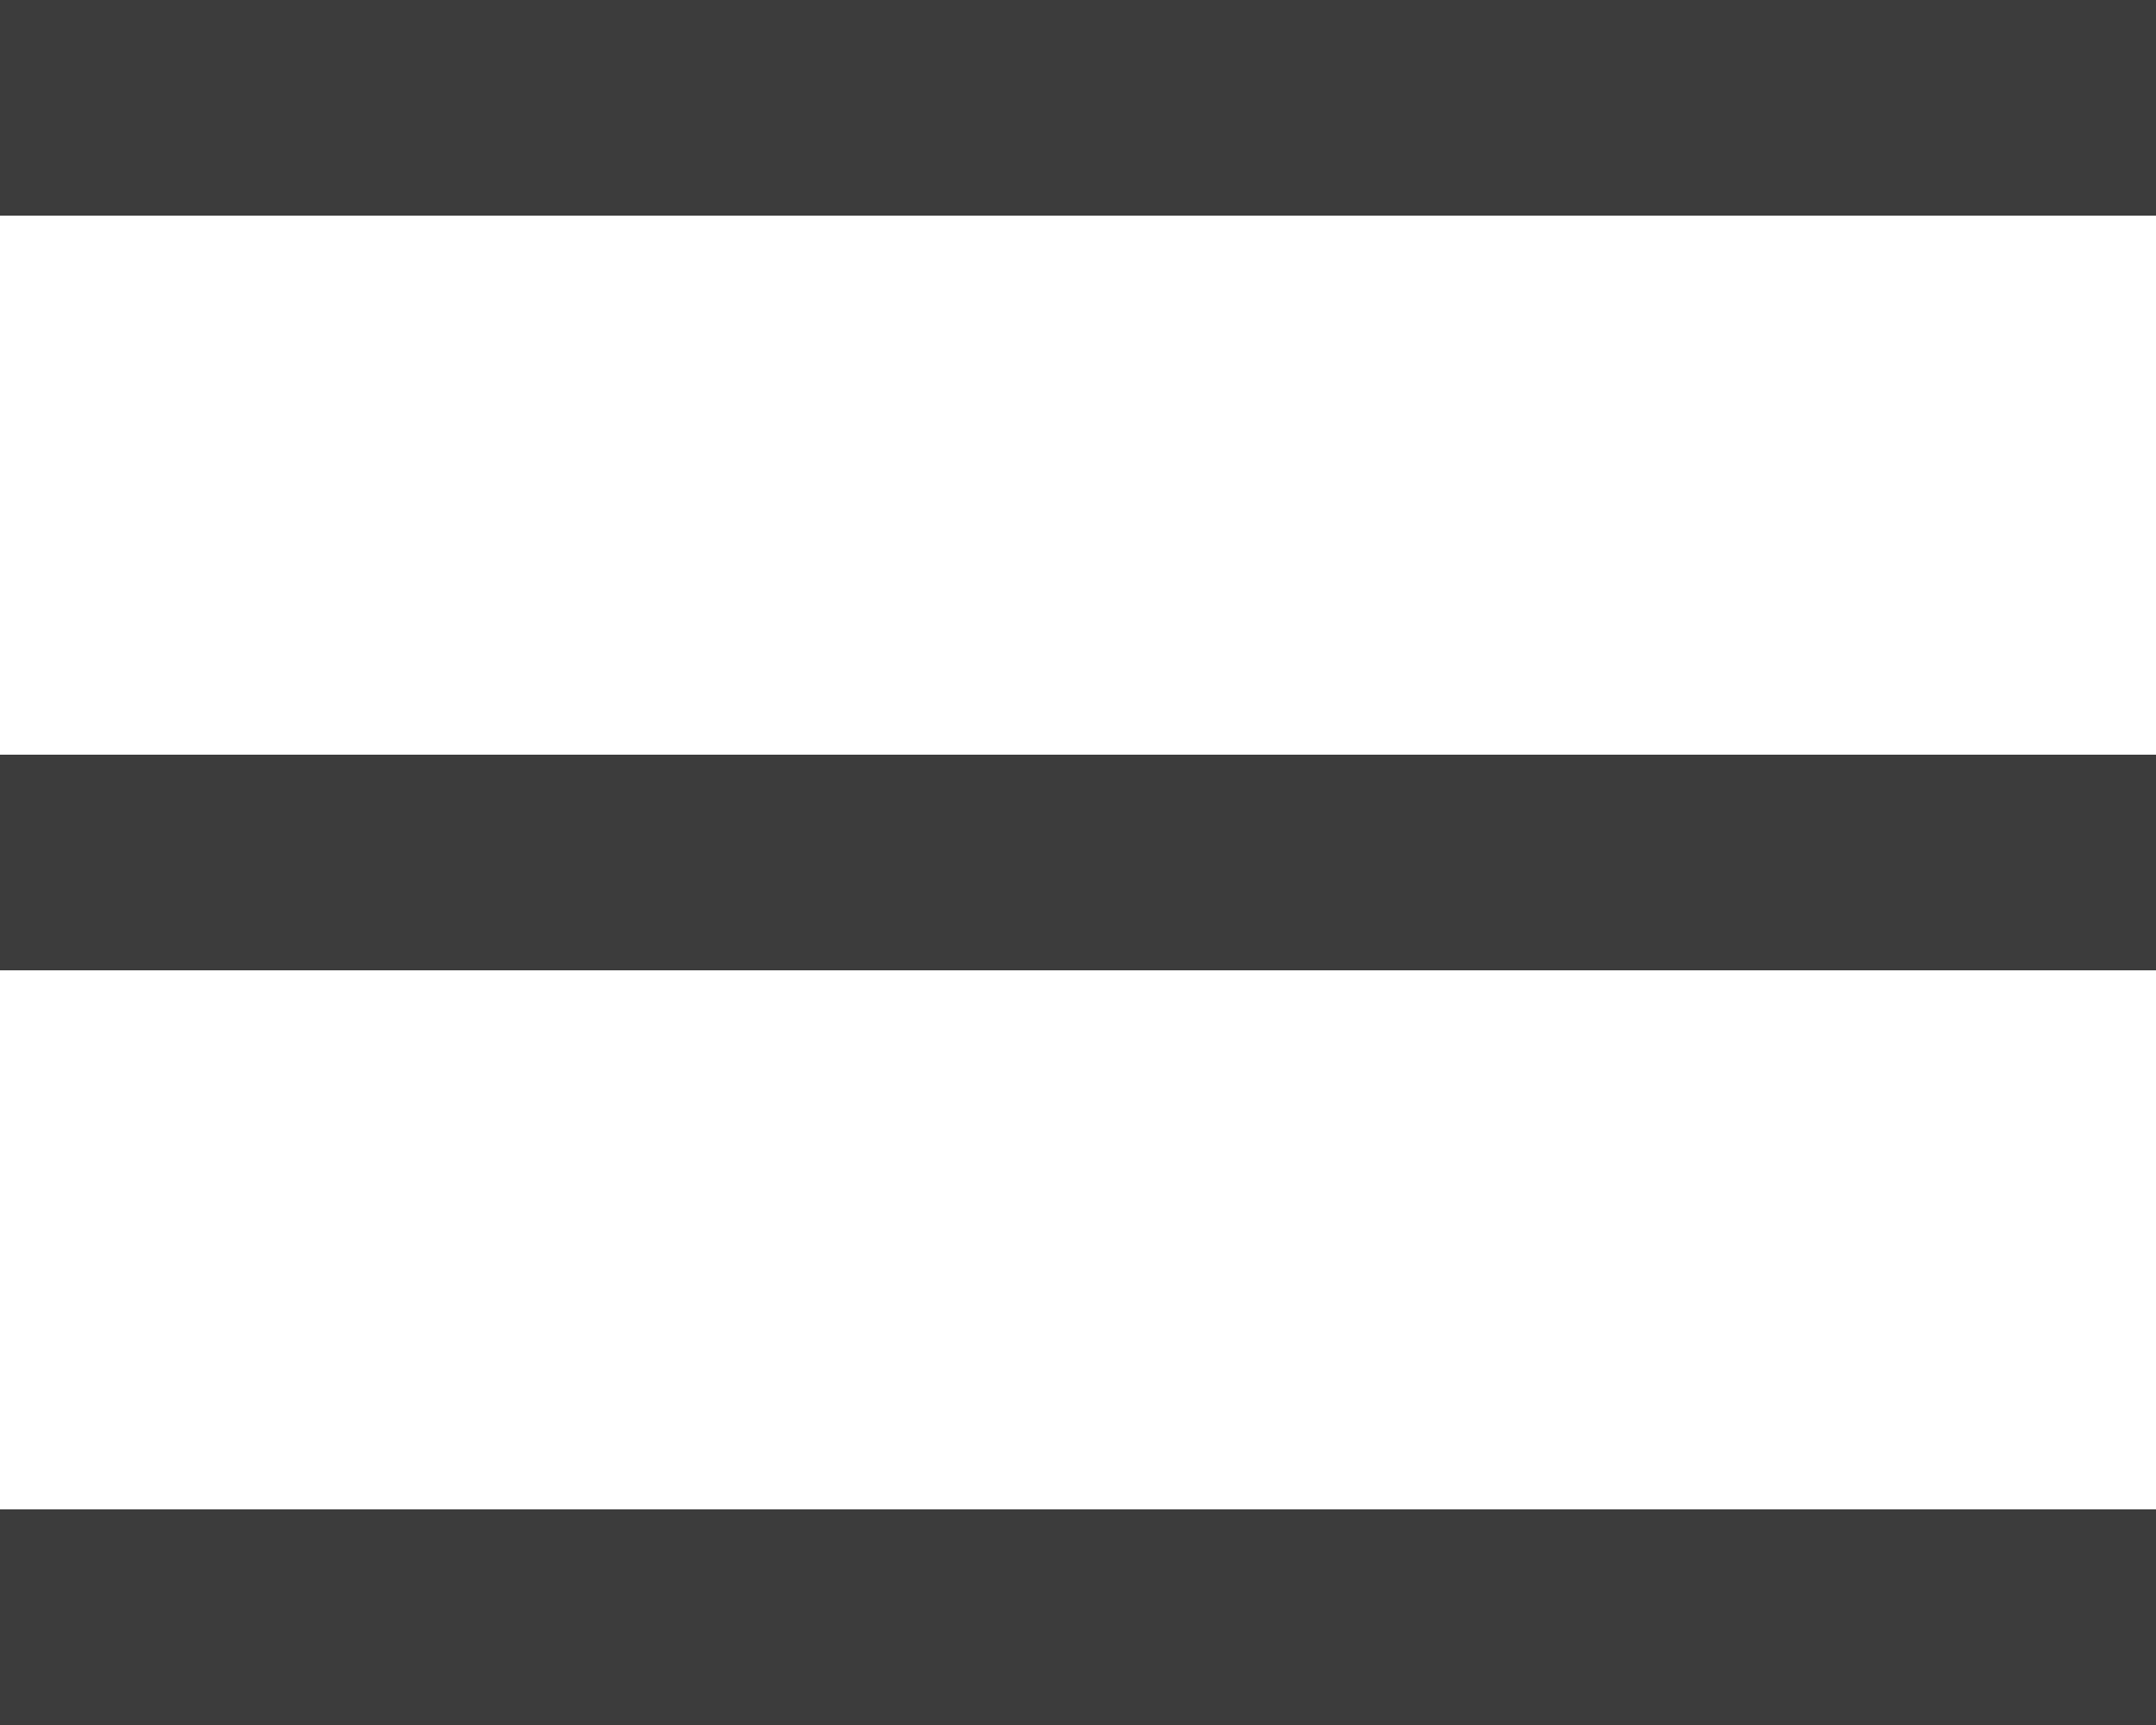
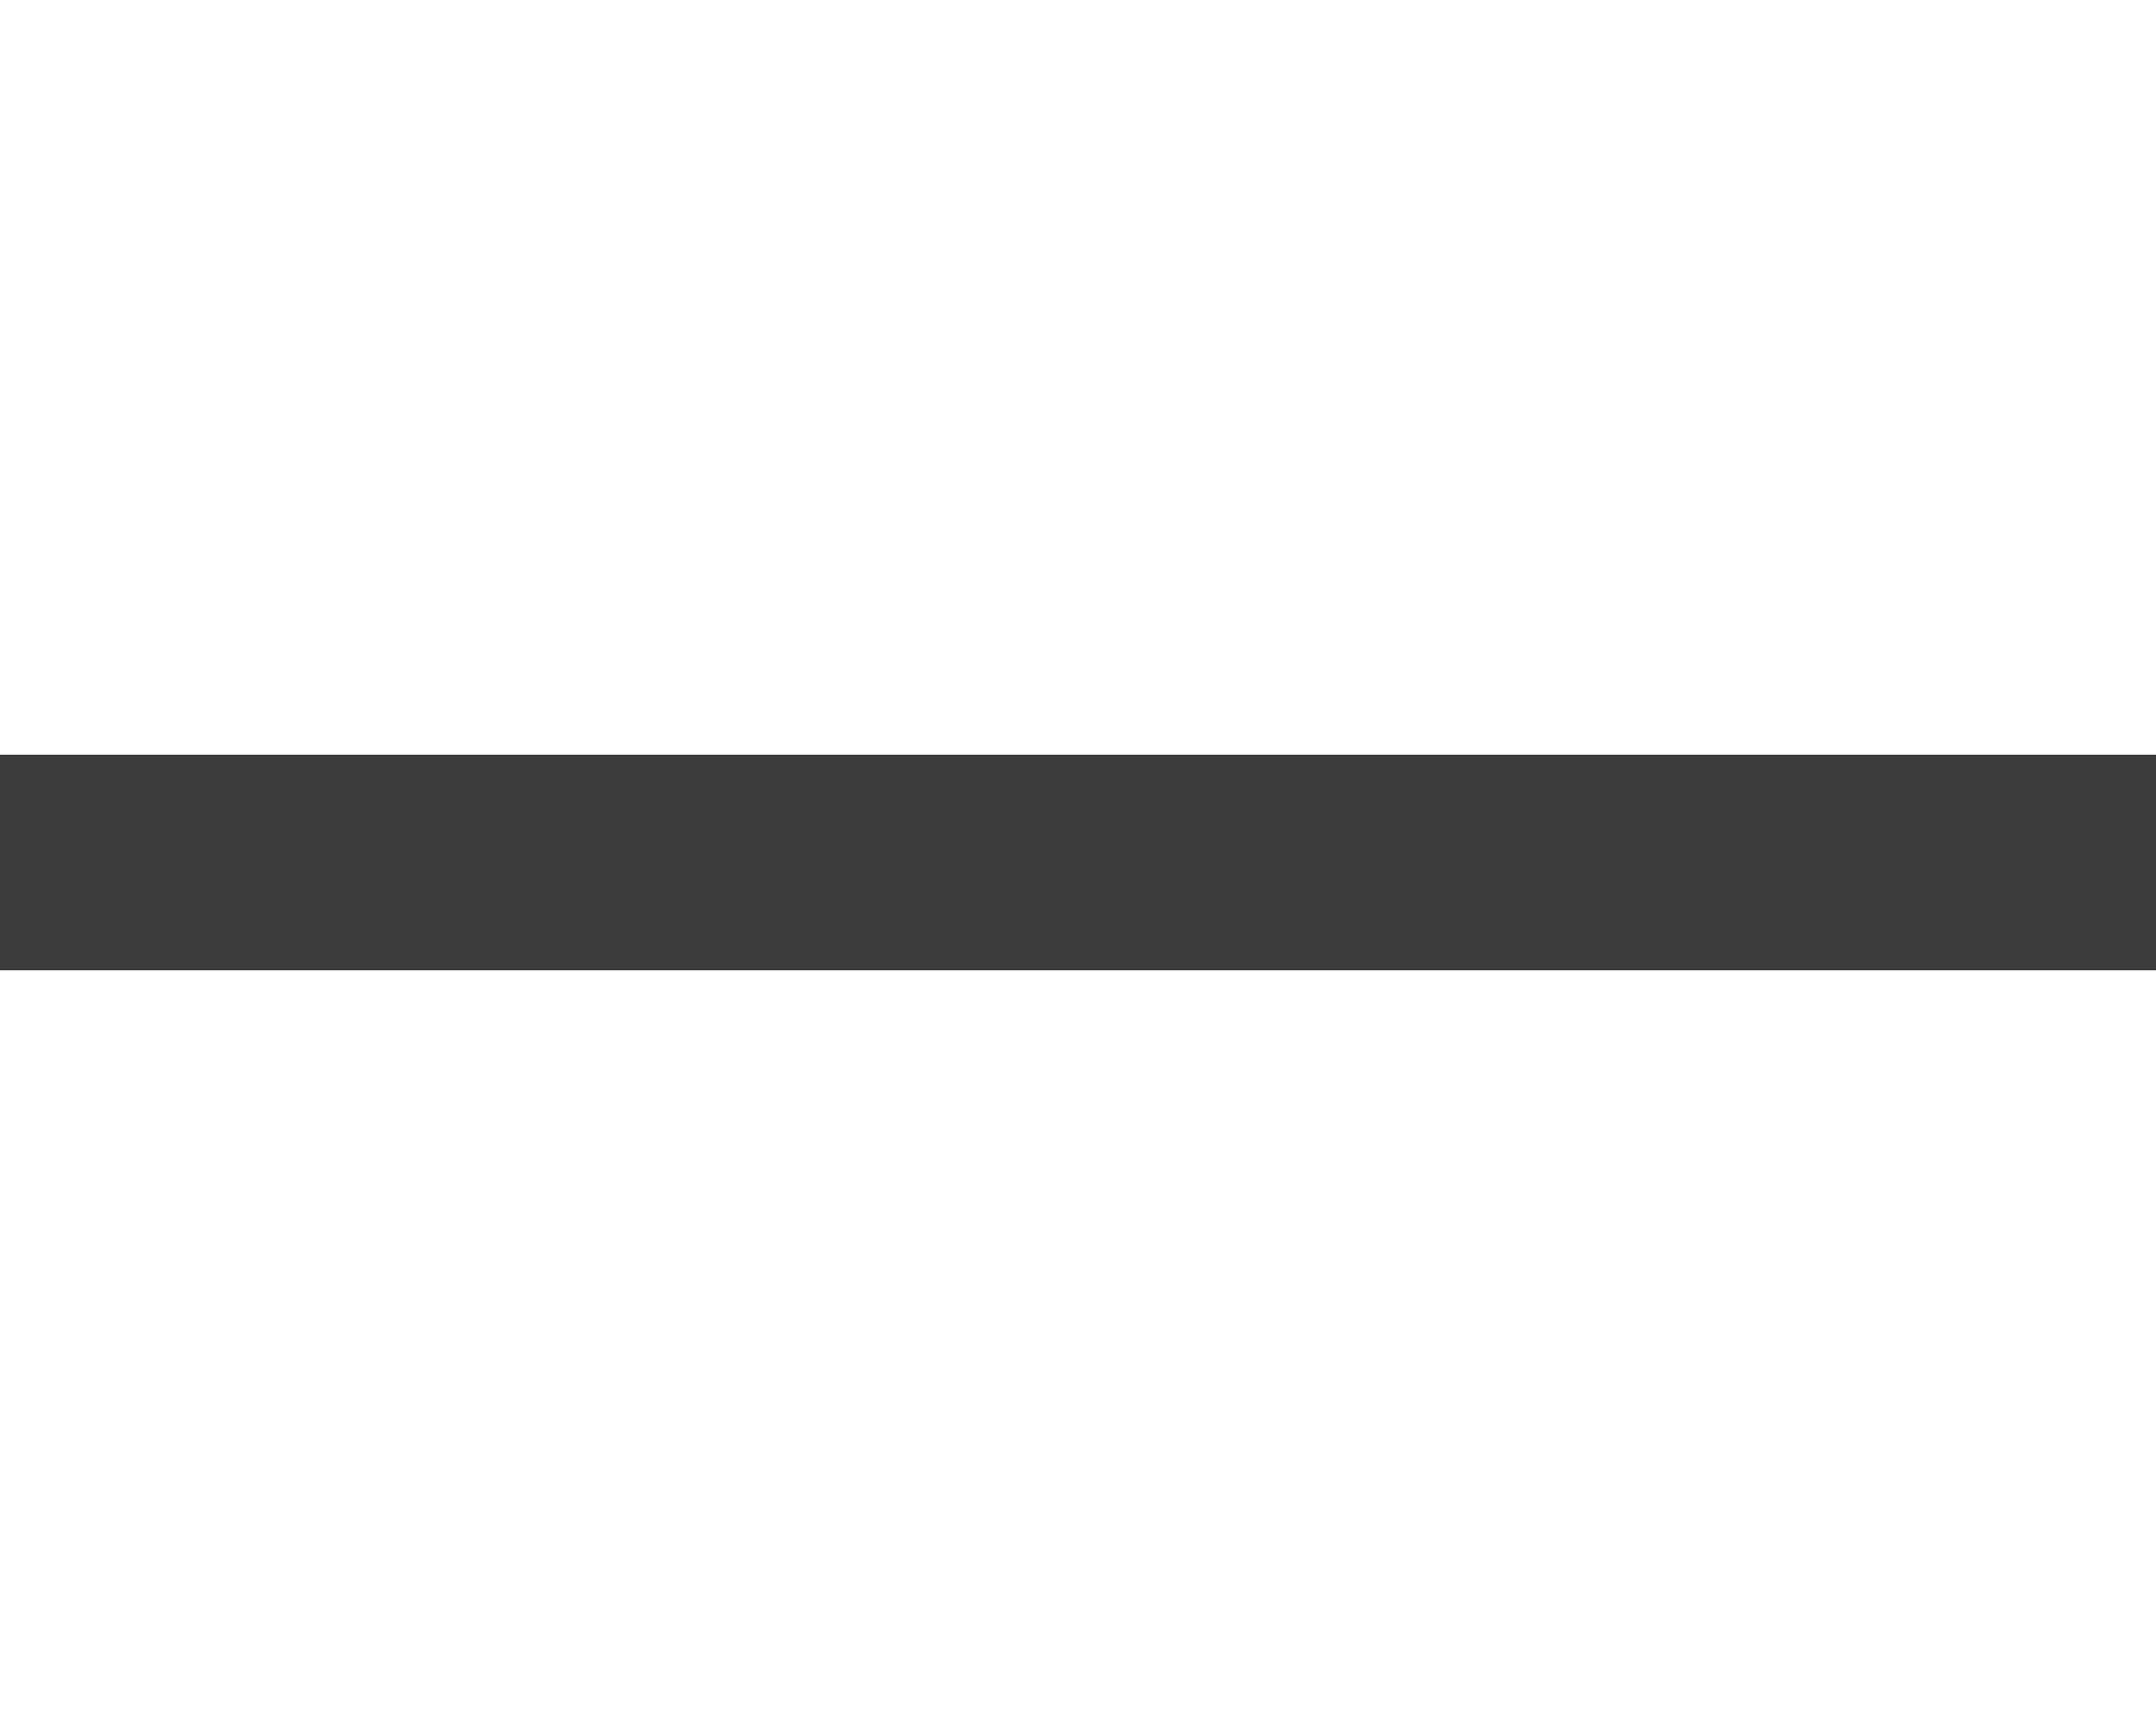
<svg xmlns="http://www.w3.org/2000/svg" version="1.1" id="Layer_1" x="0px" y="0px" viewBox="0 0 400 320" style="enable-background:new 0 0 400 320;" xml:space="preserve">
  <style type="text/css">
	.st0{fill:#3C3C3C;}
</style>
  <g>
-     <rect class="st0" width="400" height="40" />
-   </g>
+     </g>
  <g>
    <rect y="140" class="st0" width="400" height="40" />
  </g>
  <g>
-     <rect y="280" class="st0" width="400" height="40" />
-   </g>
+     </g>
</svg>